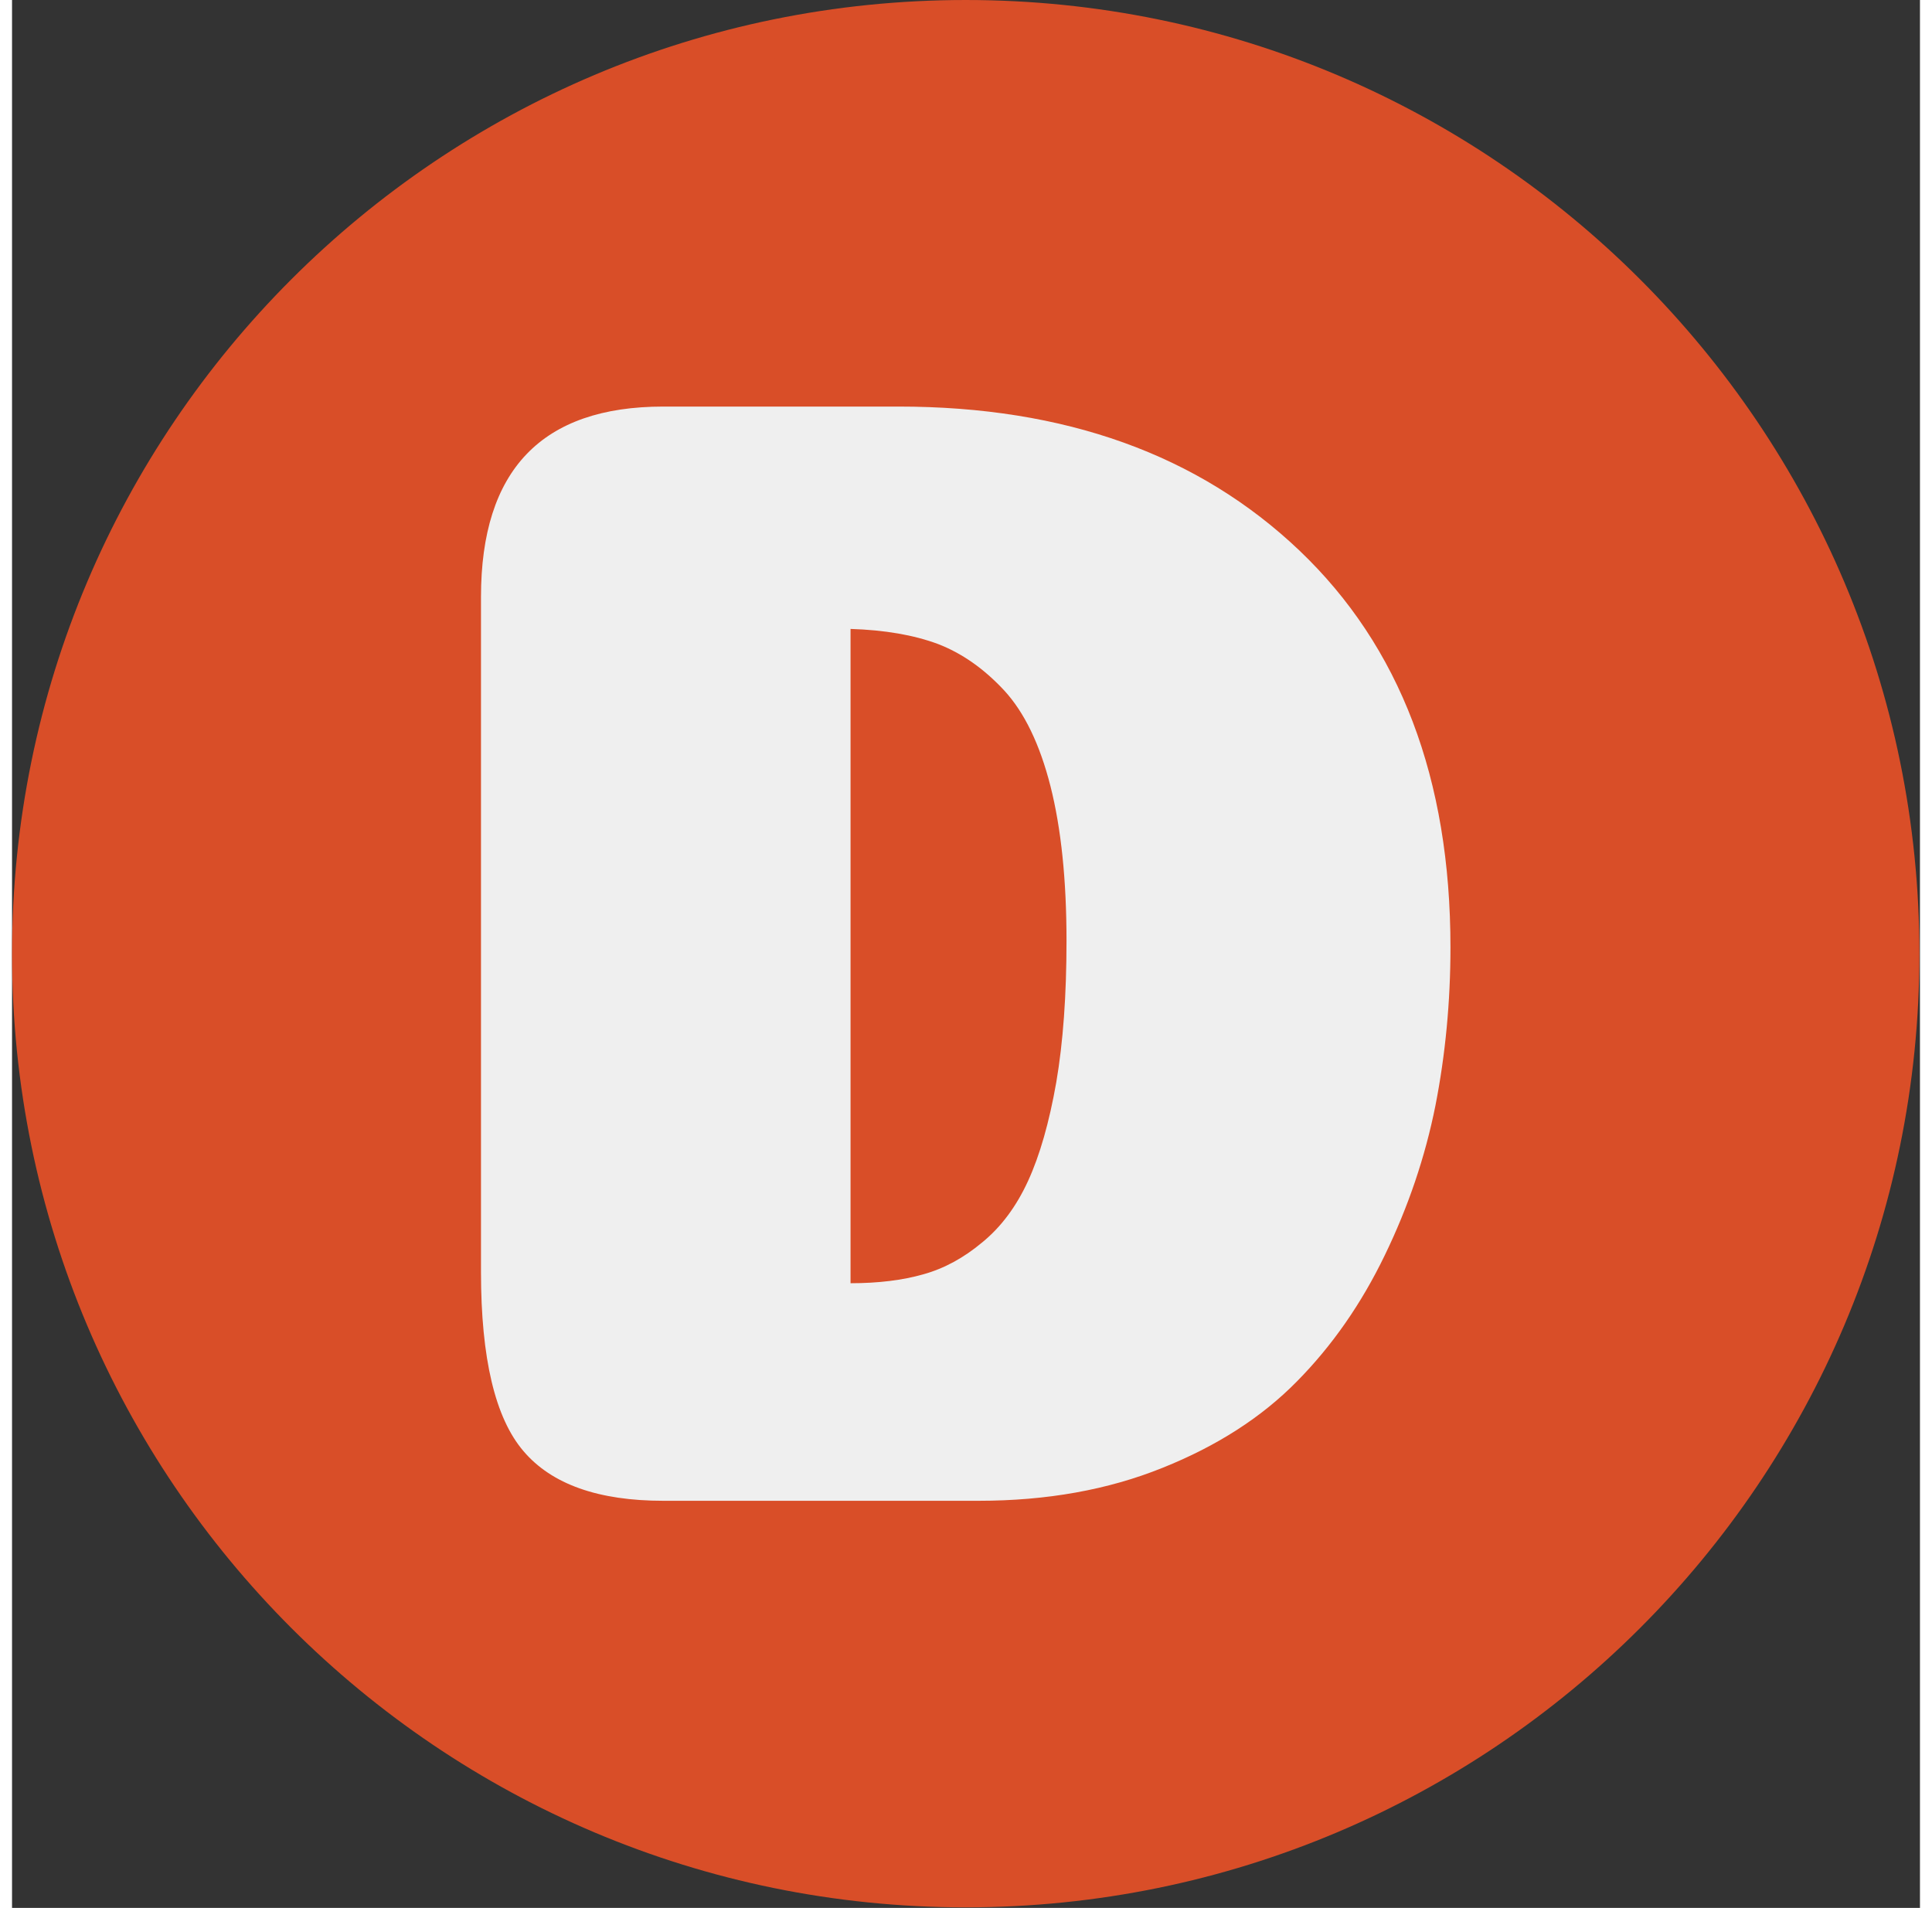
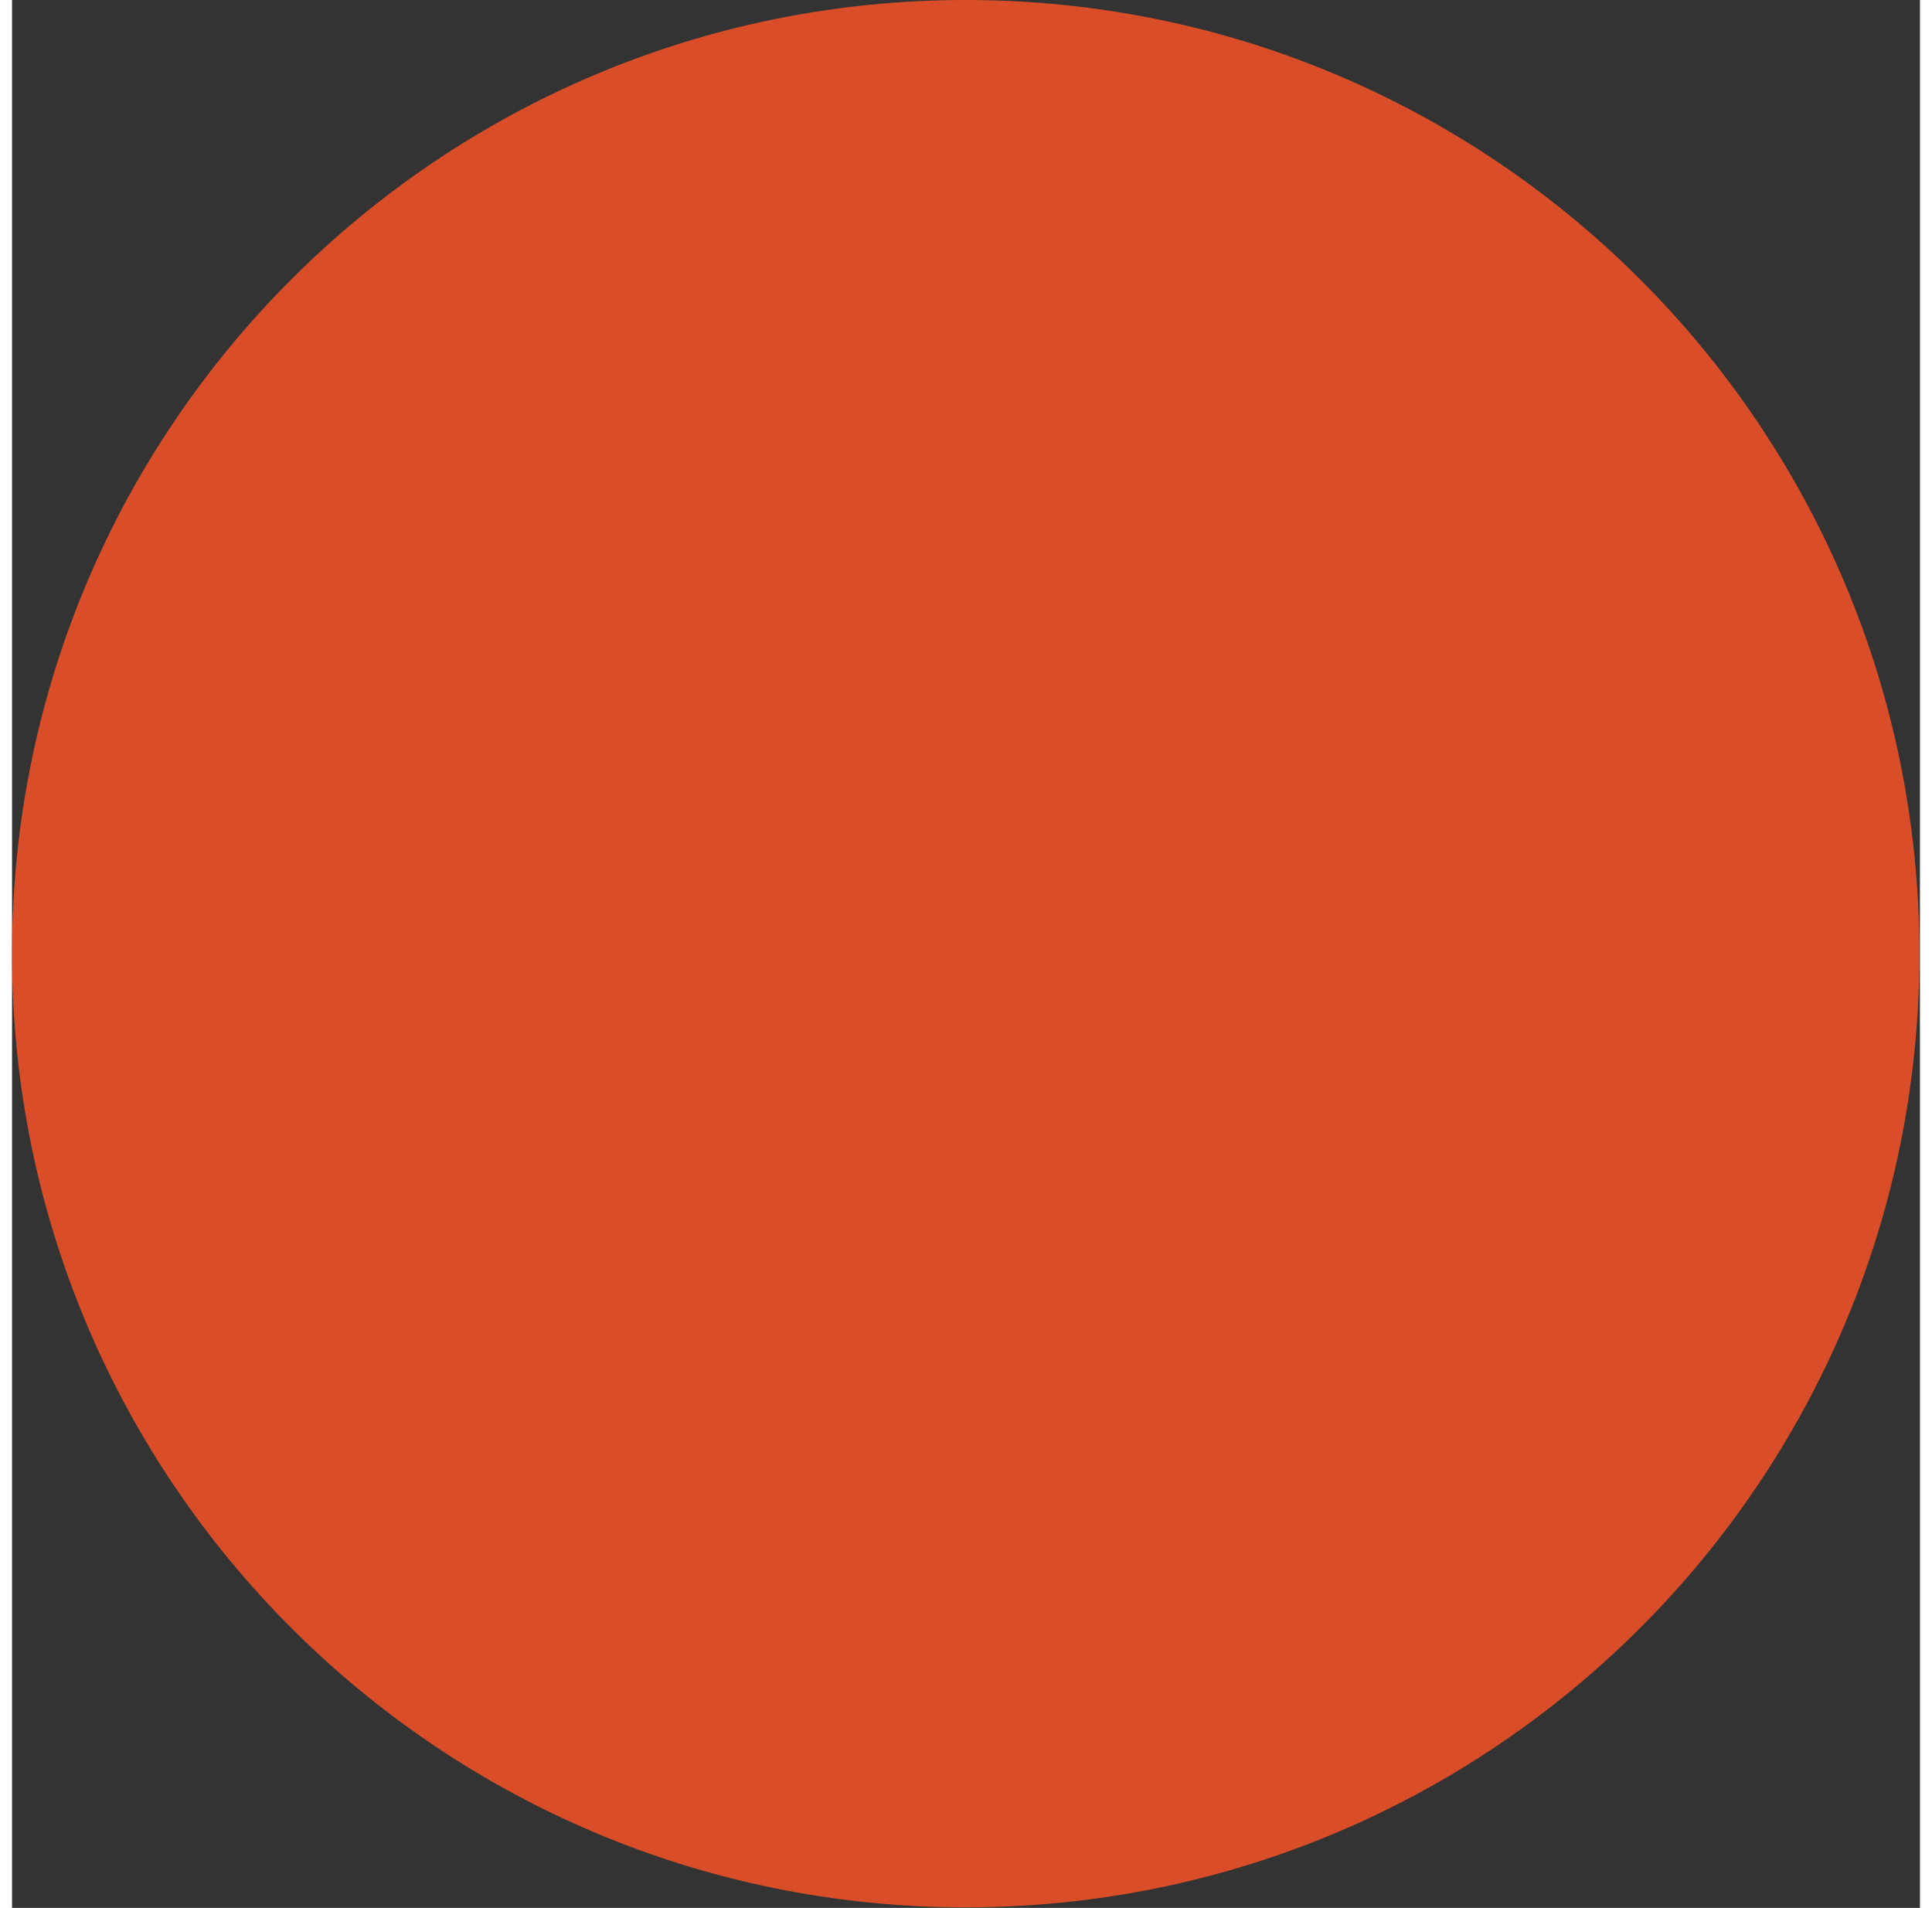
<svg xmlns="http://www.w3.org/2000/svg" version="1.1" width="308.761" height="304.916" viewBox="0 0 1500 1500">
  <rect x="0" y="0" width="1500" height="1500" fill="#333333" stroke="none" />
  <g transform="matrix(1,0,0,1,-0.213,-0.213)">
    <svg viewBox="0 0 334 334" data-background-color="#efefef" preserveAspectRatio="xMidYMid meet" height="1500" width="1500">
      <g id="tight-bounds" transform="matrix(1,0,0,1,0.047,0.048)">
        <svg viewBox="0 0 333.905 333.905" height="333.905" width="333.905">
          <g>
            <svg />
          </g>
          <g>
            <svg viewBox="0 0 333.905 333.905" height="333.905" width="333.905">
              <g>
                <path d="M0 166.952c0-92.205 74.747-166.952 166.952-166.952 92.205 0 166.952 74.747 166.953 166.952 0 92.205-74.747 166.952-166.953 166.953-92.205 0-166.952-74.747-166.952-166.953zM166.952 316.63c82.665 0 149.677-67.013 149.678-149.678 0-82.665-67.013-149.677-149.678-149.677-82.665 0-149.677 67.013-149.677 149.677 0 82.665 67.013 149.677 149.677 149.678z" data-fill-palette-color="tertiary" fill="#d94e28" stroke="transparent" />
                <ellipse rx="160.274" ry="160.274" cx="166.952" cy="166.952" fill="#d94e28" stroke="transparent" stroke-width="0" fill-opacity="1" data-fill-palette-color="tertiary" />
              </g>
              <g transform="matrix(1,0,0,1,82.095,71.173)">
                <svg viewBox="0 0 169.714 191.558" height="191.558" width="169.714">
                  <g>
                    <svg viewBox="0 0 169.714 191.558" height="191.558" width="169.714">
                      <g>
                        <svg viewBox="0 0 169.714 191.558" height="191.558" width="169.714">
                          <g>
                            <svg viewBox="0 0 169.714 191.558" height="191.558" width="169.714">
                              <g id="textblocktransform">
                                <svg viewBox="0 0 169.714 191.558" height="191.558" width="169.714" id="textblock">
                                  <g>
                                    <svg viewBox="0 0 169.714 191.558" height="191.558" width="169.714">
                                      <g transform="matrix(1,0,0,1,0,0)">
                                        <svg width="169.714" viewBox="3.4 -34.2 30.3 34.2" height="191.558" data-palette-color="#efefef">
-                                           <path d="M14.95-27.25L14.95-6.8Q16.25-6.8 17.23-7.08 18.2-7.35 19.07-8.08 19.95-8.8 20.5-10 21.05-11.2 21.38-13.08 21.7-14.95 21.7-17.5L21.7-17.5Q21.7-20.35 21.2-22.33 20.7-24.3 19.75-25.33 18.8-26.35 17.68-26.78 16.55-27.2 14.95-27.25L14.95-27.25ZM9.1-34.2L16.45-34.2Q24.25-34.2 28.98-29.7 33.7-25.2 33.7-17.3L33.7-17.3Q33.7-14.75 33.23-12.35 32.75-9.95 31.65-7.68 30.55-5.4 28.9-3.73 27.25-2.05 24.7-1.03 22.15 0 18.95 0L18.95 0 9.1 0Q6.05 0 4.73-1.55 3.4-3.1 3.4-7.15L3.4-7.15 3.4-28.25Q3.4-34.2 9.1-34.2L9.1-34.2Z" opacity="1" transform="matrix(1,0,0,1,0,0)" fill="#efefef" class="wordmark-text-0" data-fill-palette-color="quaternary" id="text-0" />
-                                         </svg>
+                                           </svg>
                                      </g>
                                    </svg>
                                  </g>
                                </svg>
                              </g>
                            </svg>
                          </g>
                          <g />
                        </svg>
                      </g>
                    </svg>
                  </g>
                </svg>
              </g>
            </svg>
          </g>
          <defs />
        </svg>
        <rect width="333.905" height="333.905" fill="none" stroke="none" visibility="hidden" />
      </g>
    </svg>
  </g>
</svg>